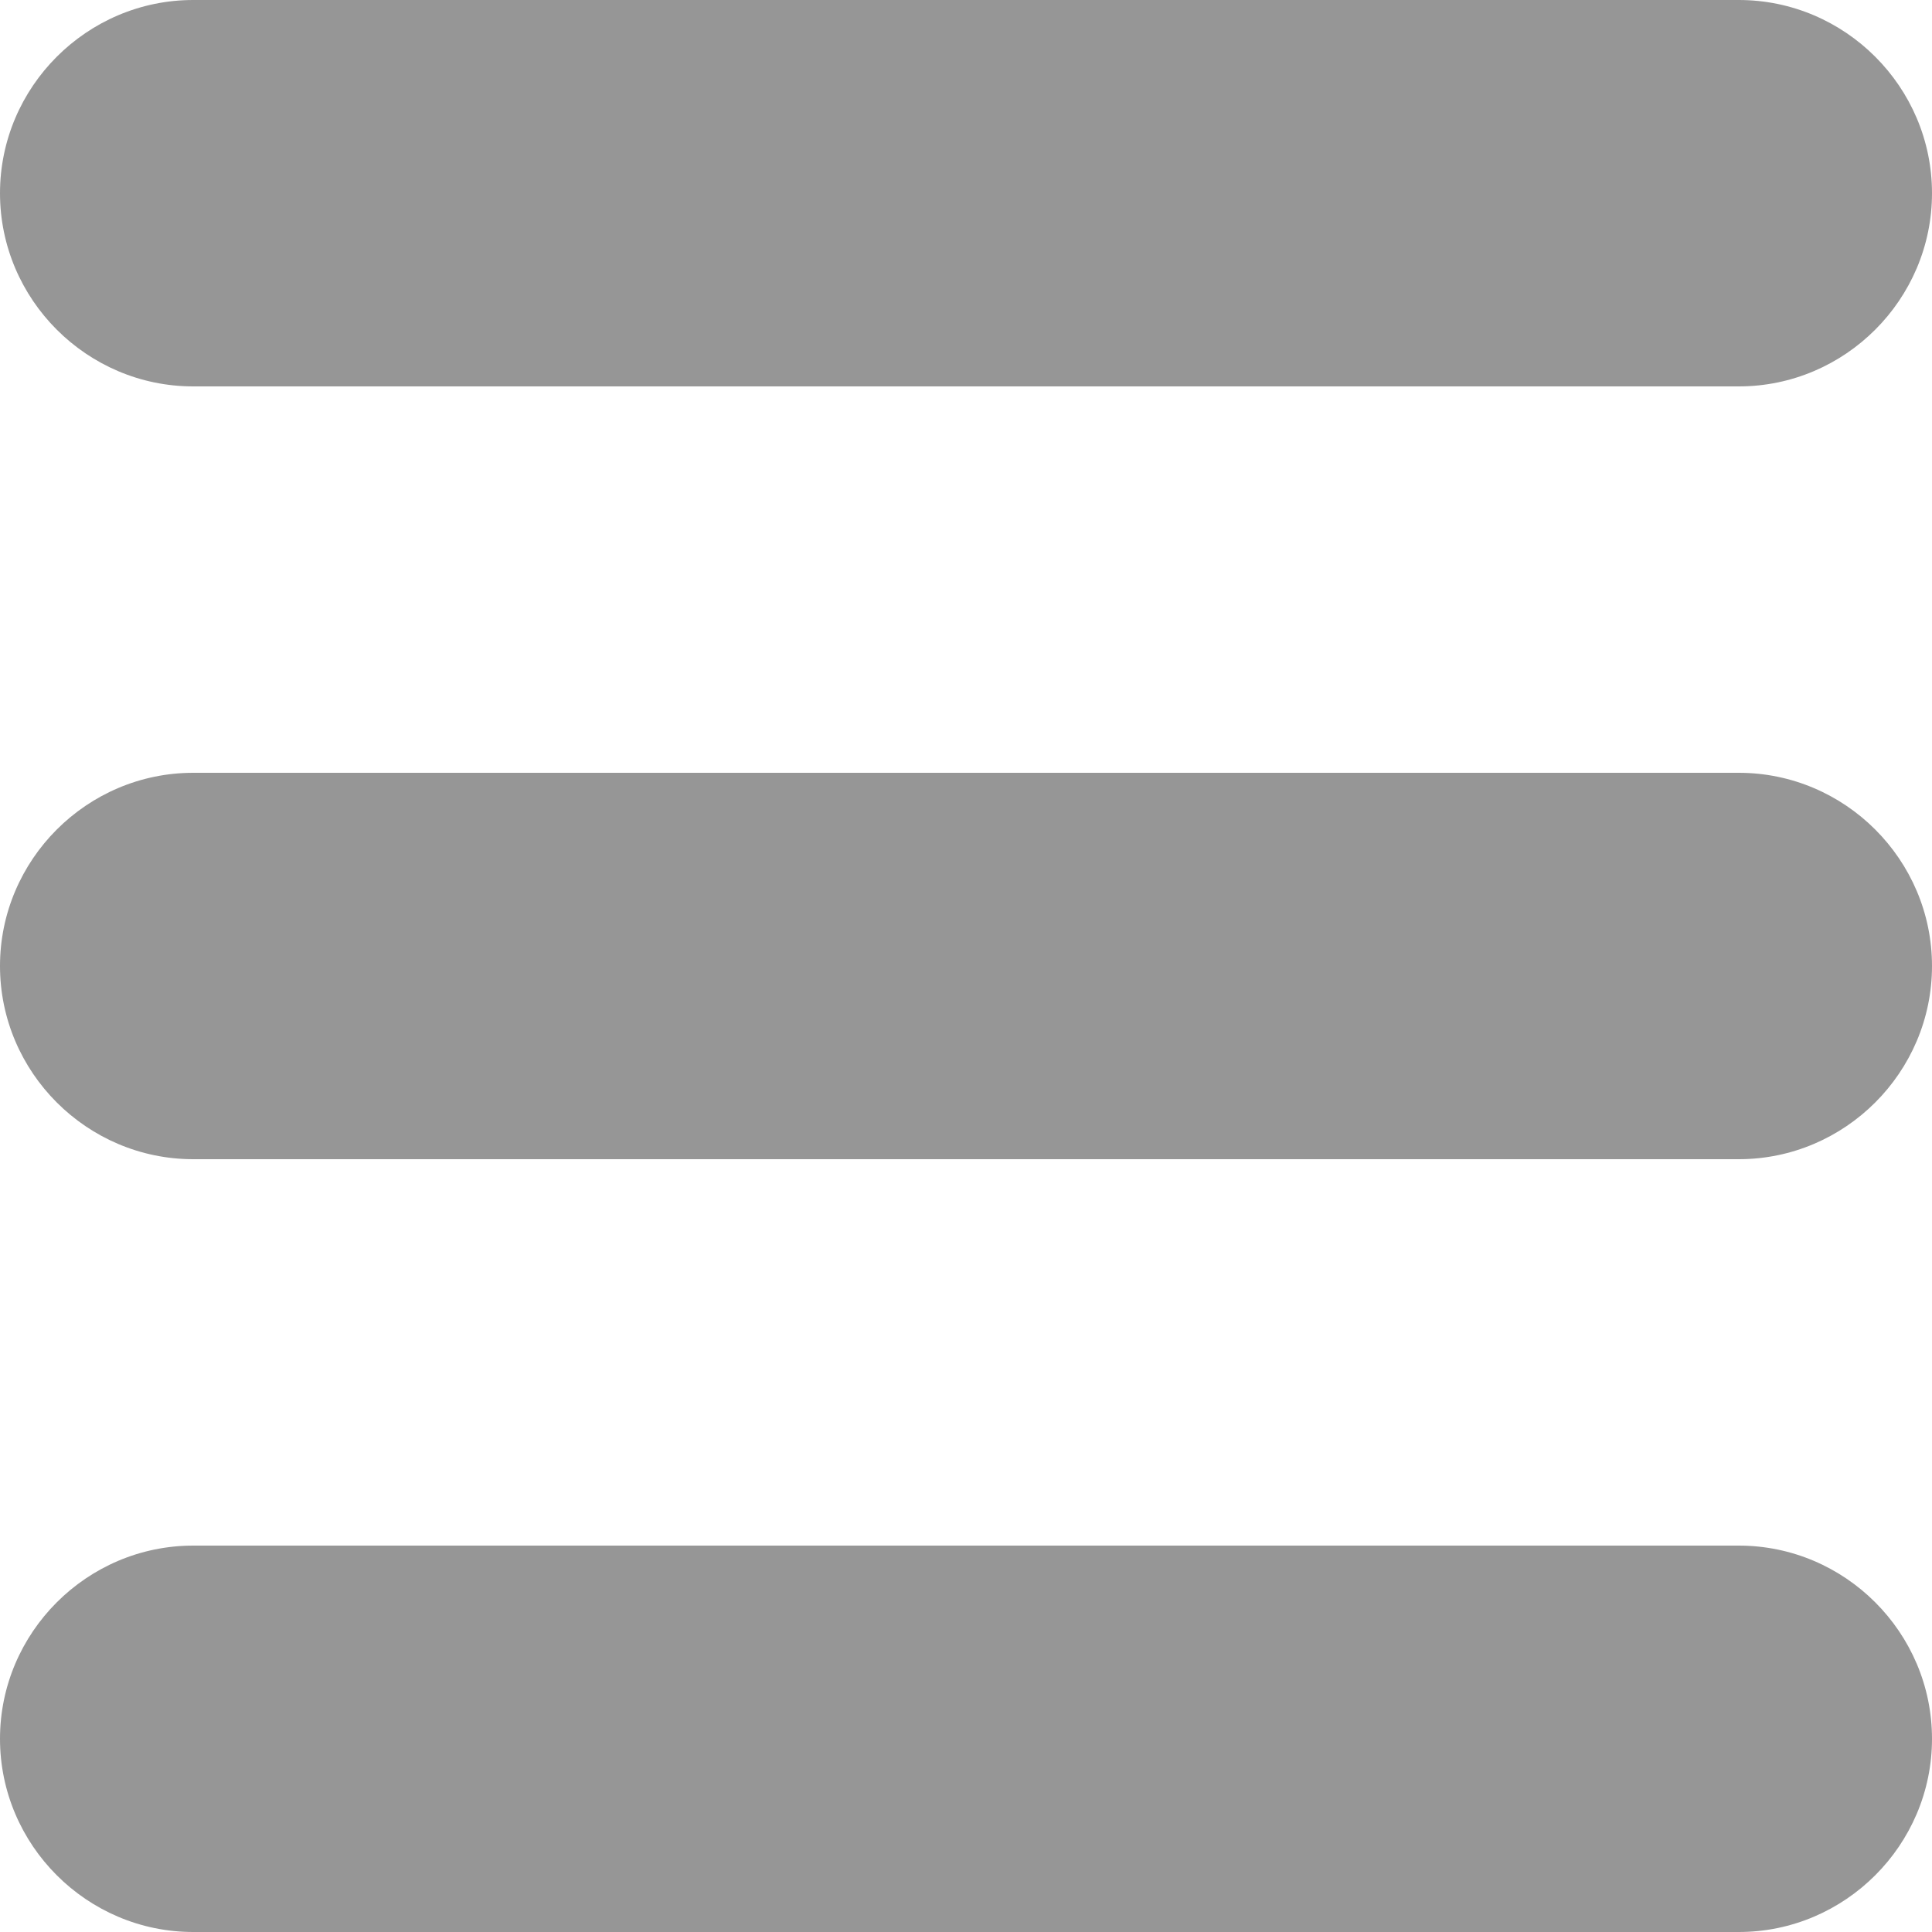
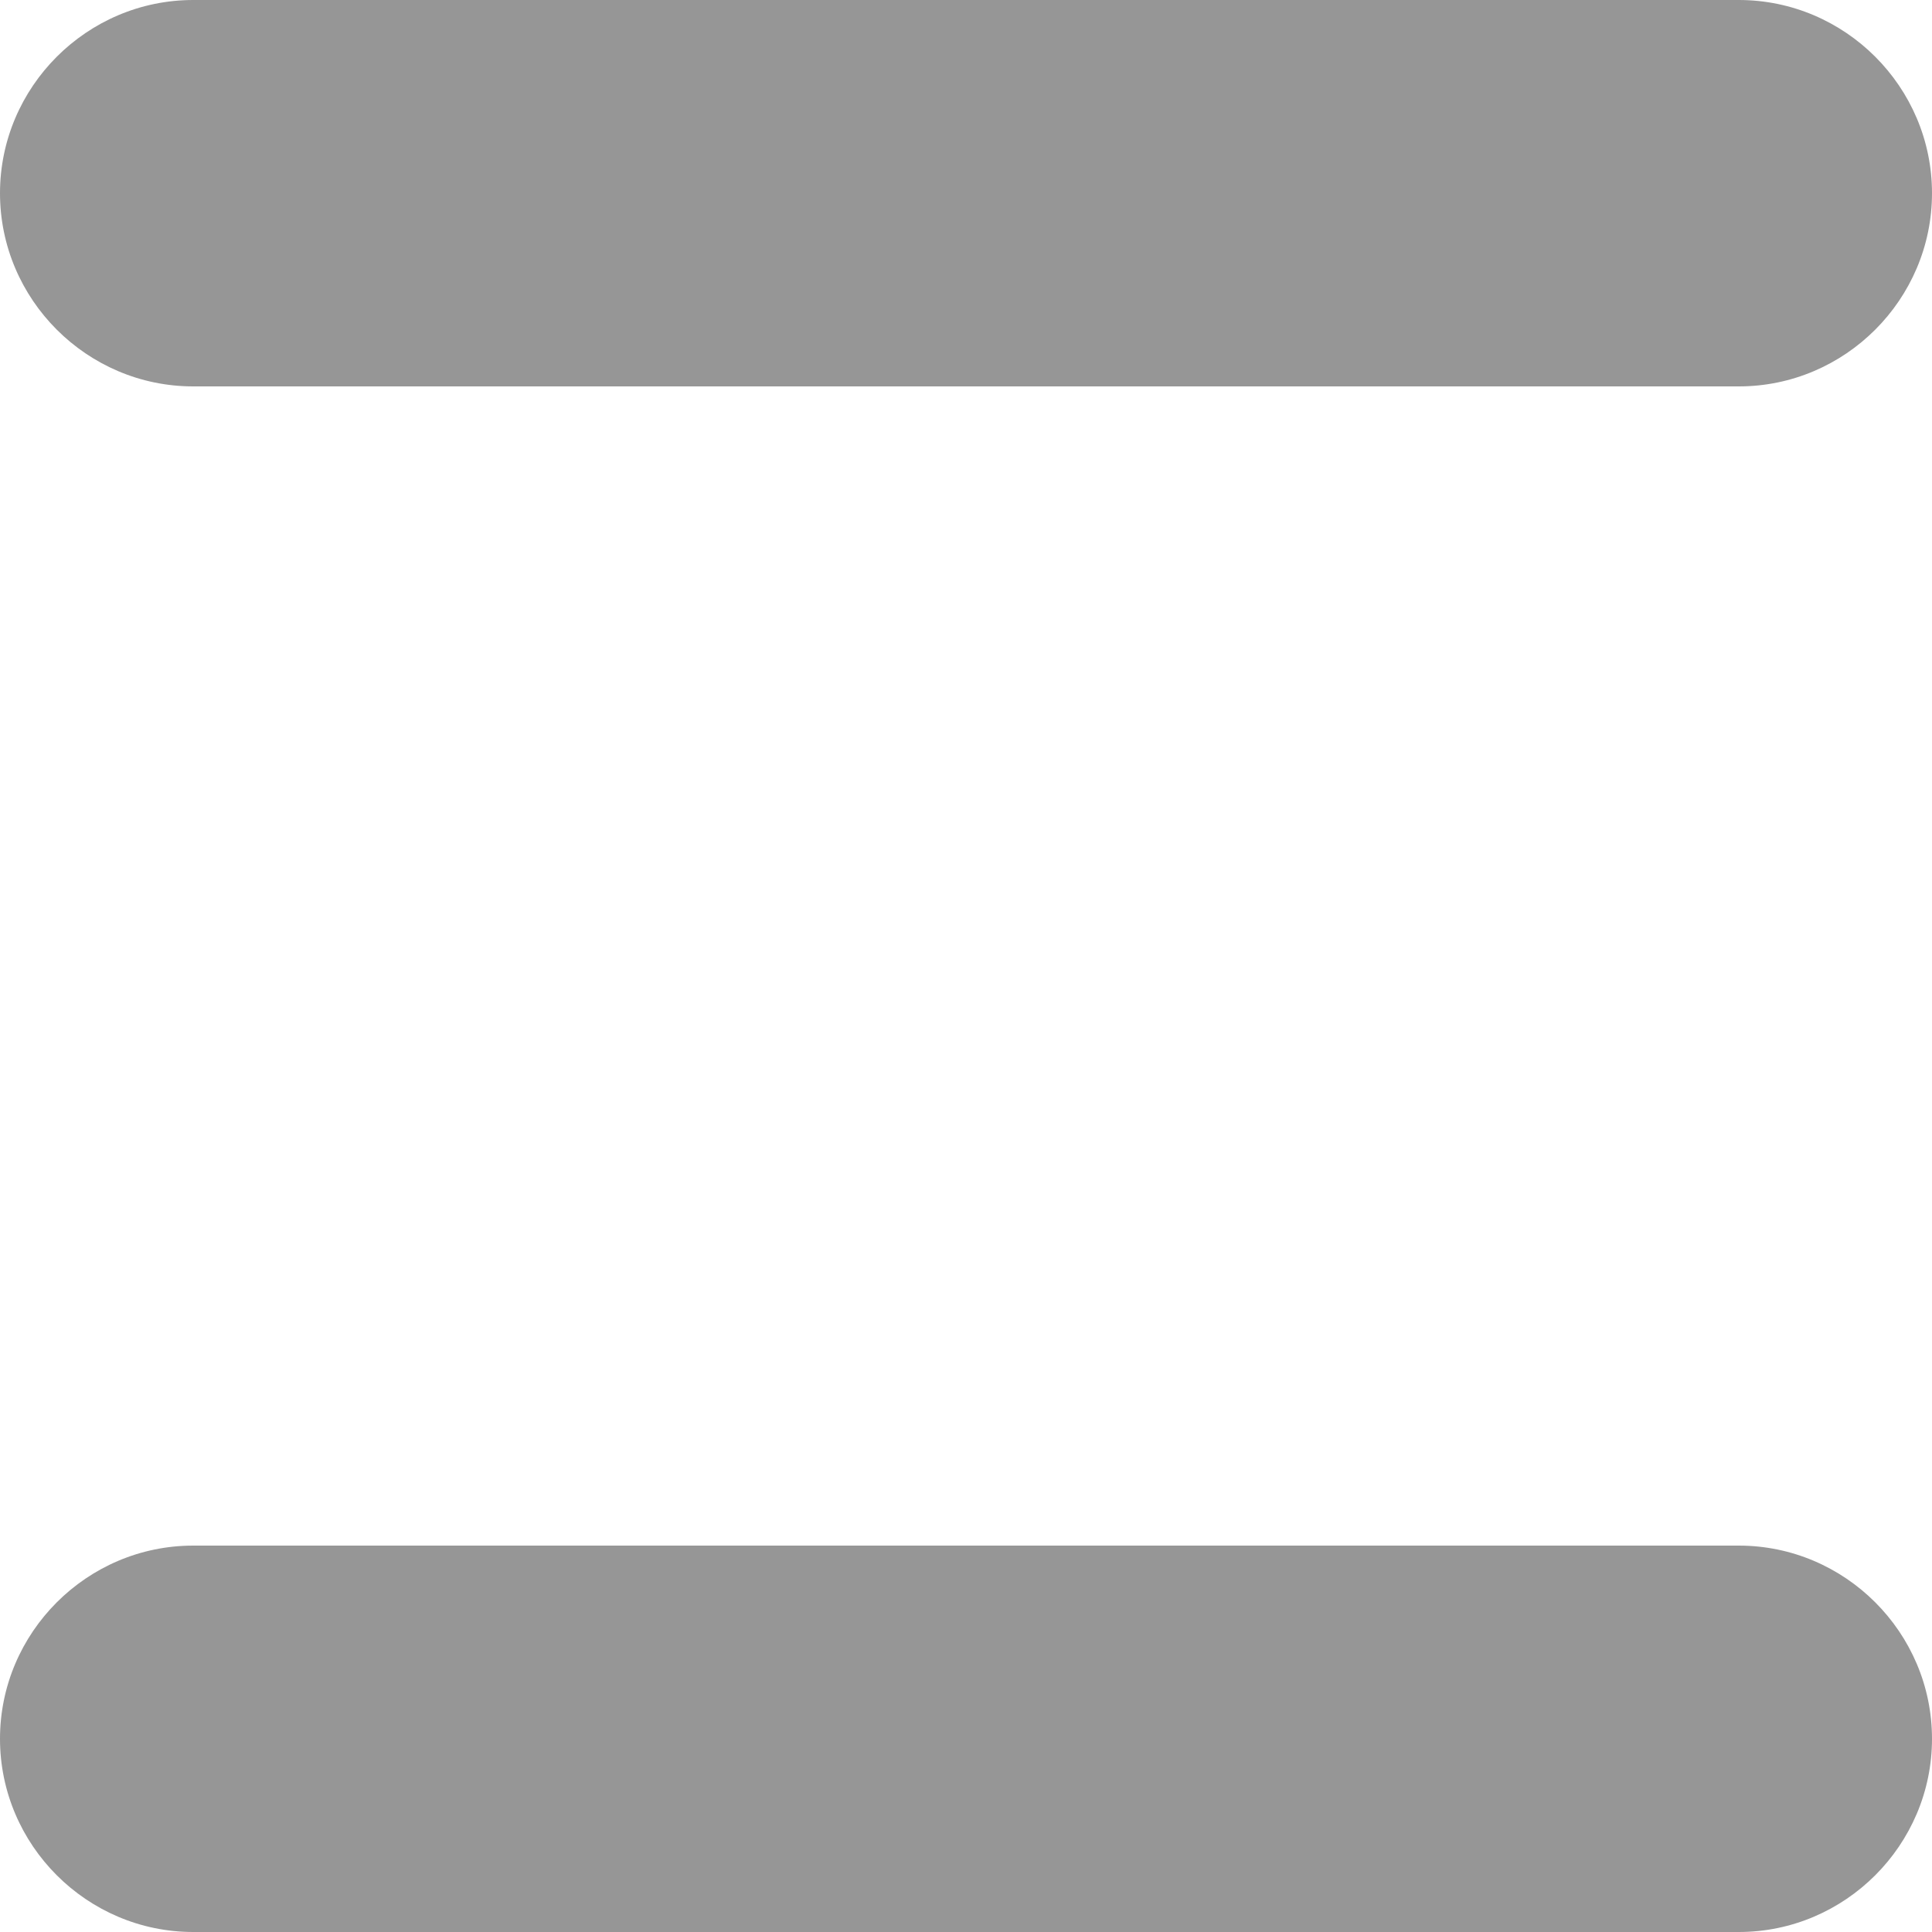
<svg xmlns="http://www.w3.org/2000/svg" version="1.1" id="レイヤー_1" x="0px" y="0px" viewBox="0 0 600 600" style="enable-background:new 0 0 600 600;" xml:space="preserve">
  <style type="text/css">
	.st0{fill:#969696;}
</style>
  <g>
    <path class="st0" d="M600,60c0,33-27,60-60,60H60C27,120,0,93,0,60l0,0C0,27,27,0,60,0h480C573,0,600,27,600,60L600,60z" />
  </g>
  <g>
    <path class="st0" d="M600,540c0,33-27,60-60,60H60c-33,0-60-27-60-60l0,0c0-33,27-60,60-60h480C573,480,600,507,600,540L600,540z" />
  </g>
  <g>
-     <path class="st0" d="M600,300c0,33-27,60-60,60H60c-33,0-60-27-60-60l0,0c0-33,27-60,60-60h480C573,240,600,267,600,300L600,300z" />
-   </g>
+     </g>
</svg>